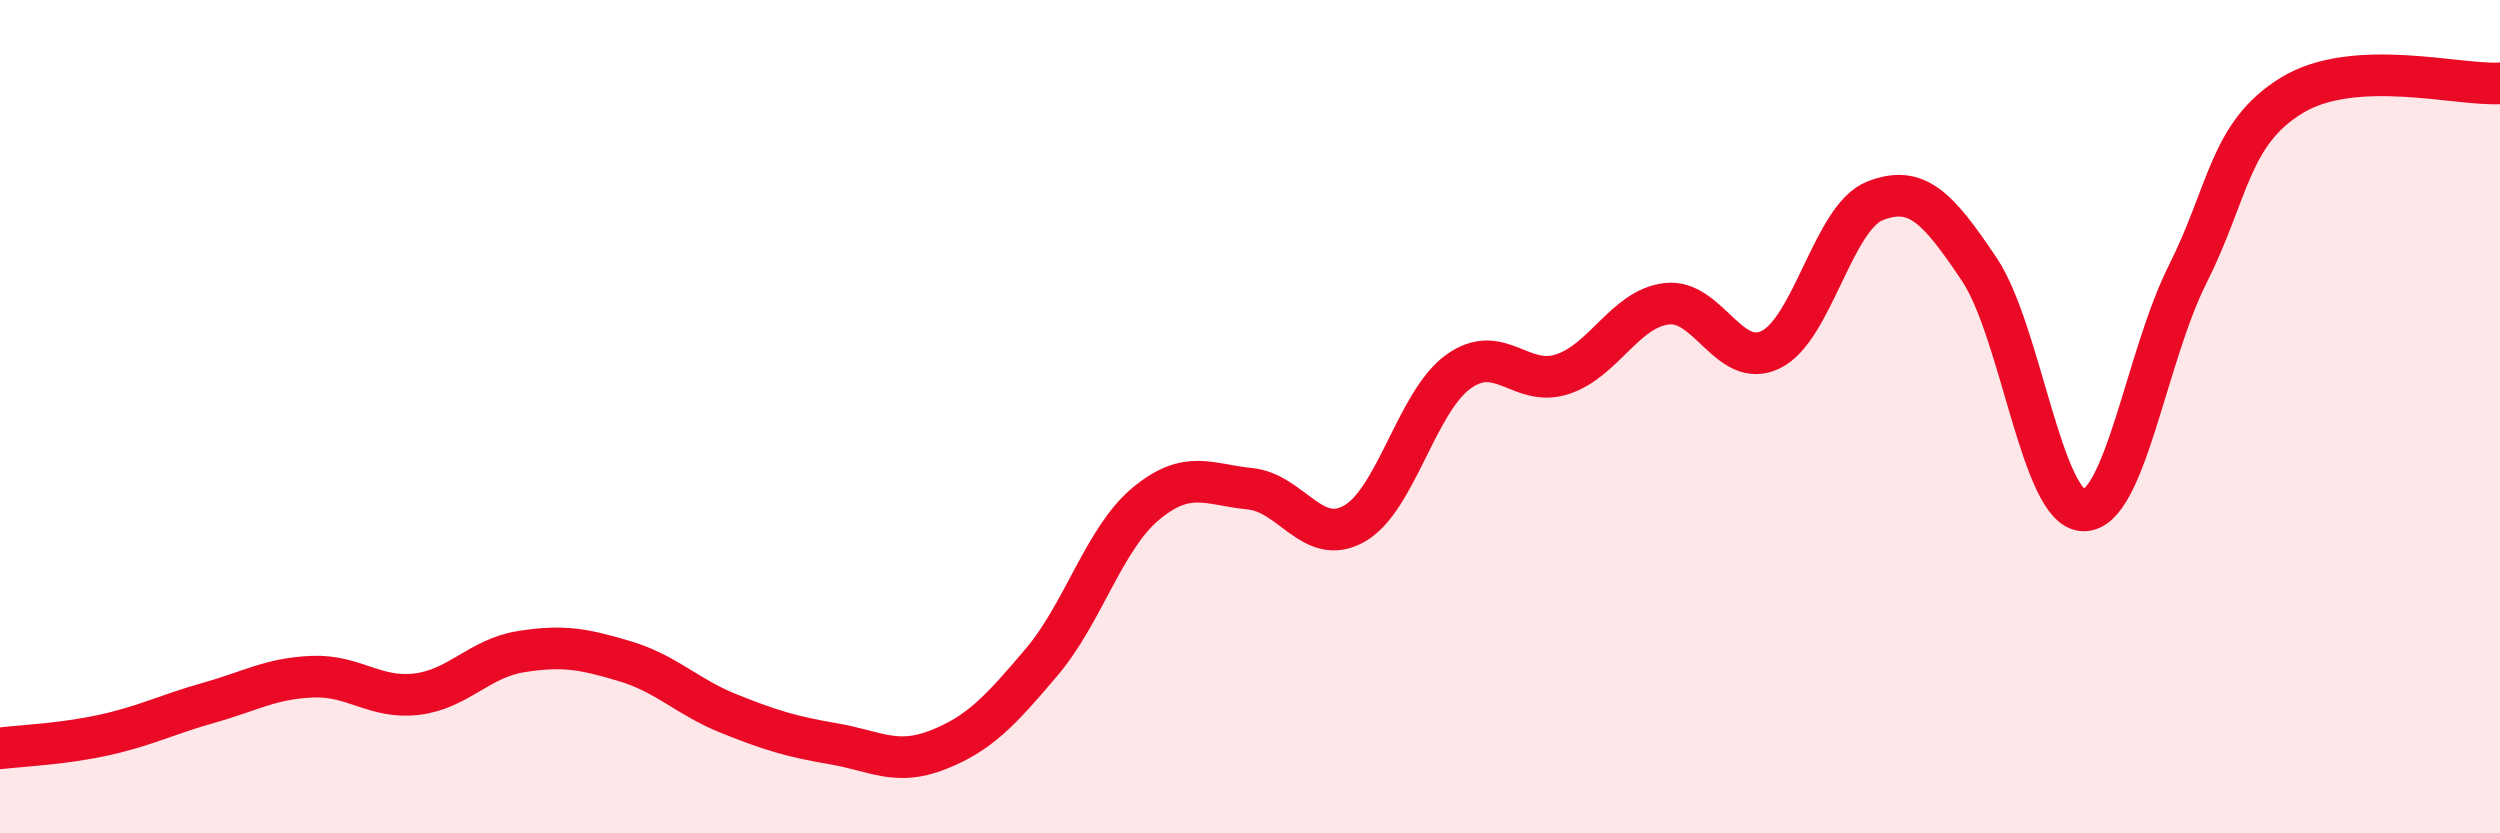
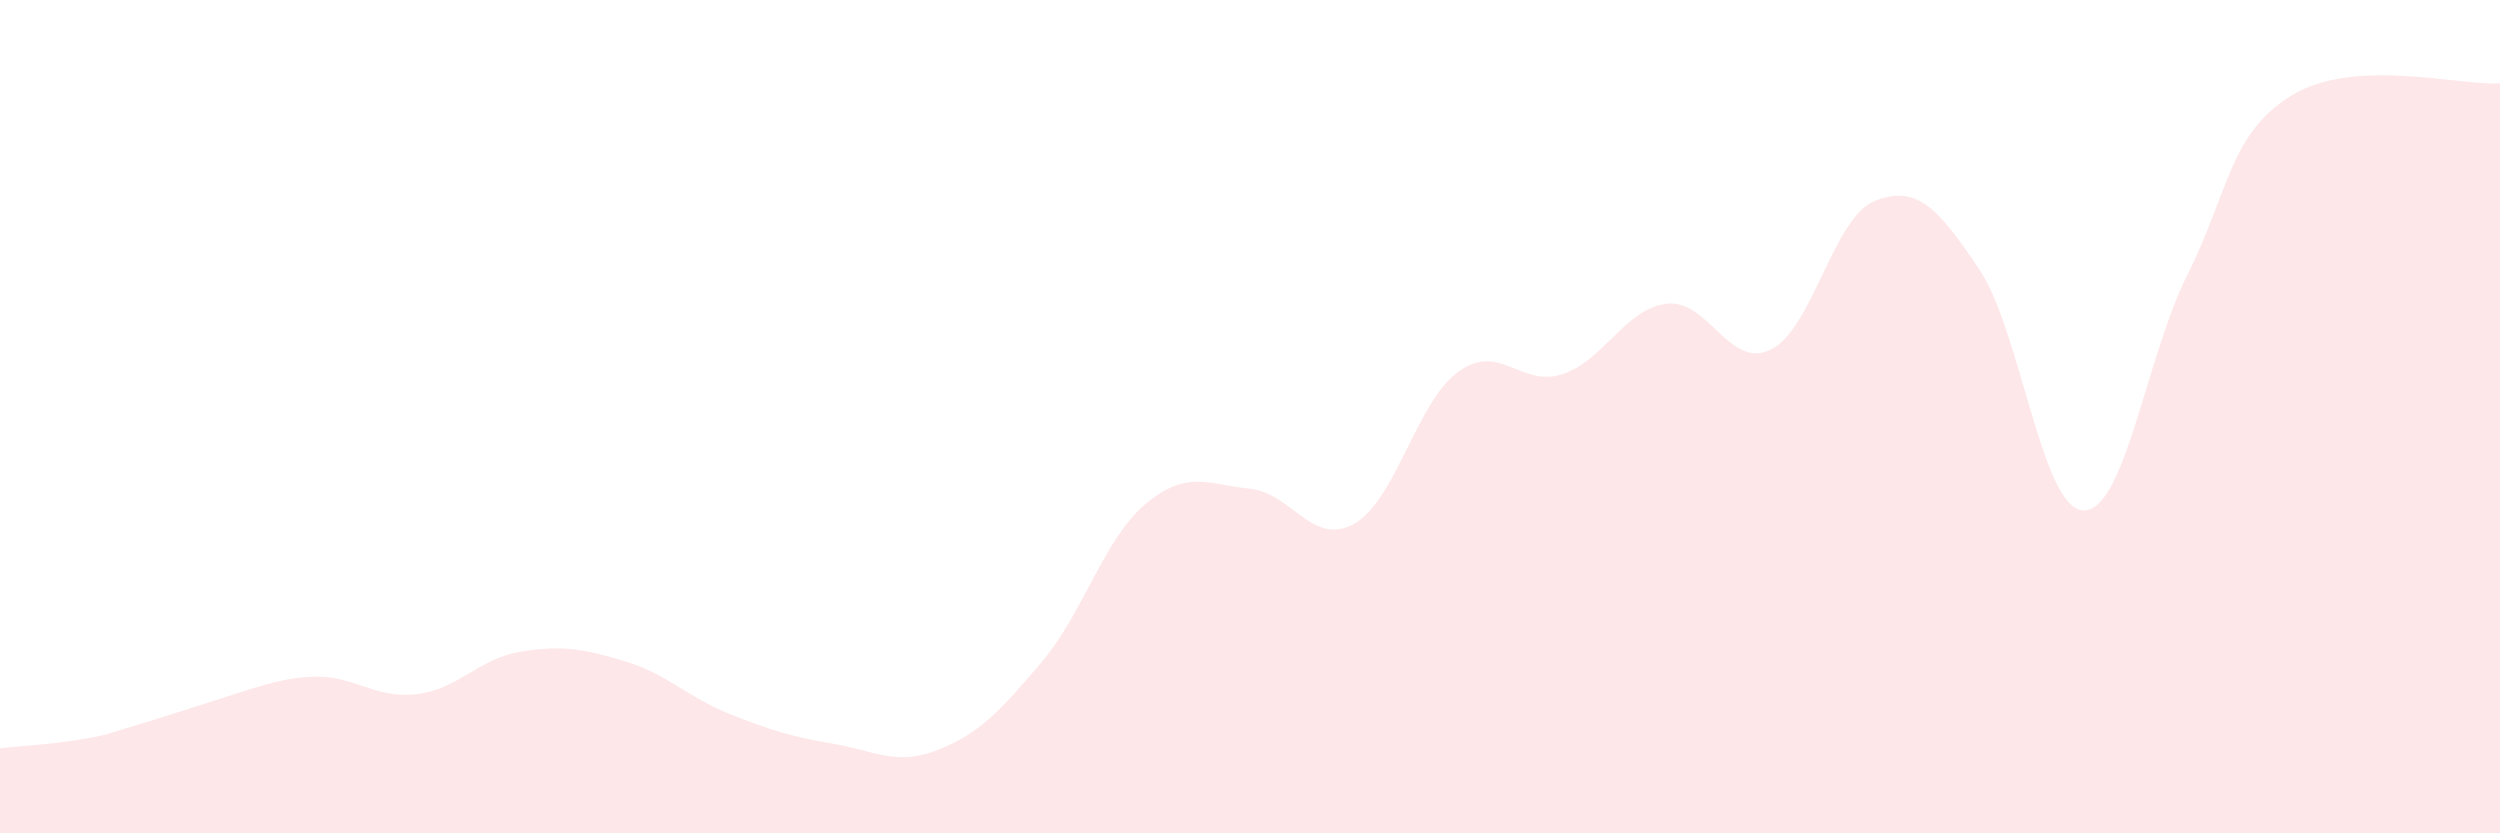
<svg xmlns="http://www.w3.org/2000/svg" width="60" height="20" viewBox="0 0 60 20">
-   <path d="M 0,17.96 C 0.5,17.9 1.5,17.86 2.5,17.64 C 3.5,17.42 4,17.15 5,16.87 C 6,16.59 6.5,16.28 7.5,16.24 C 8.5,16.2 9,16.78 10,16.66 C 11,16.54 11.5,15.8 12.5,15.64 C 13.5,15.48 14,15.57 15,15.87 C 16,16.17 16.5,16.73 17.5,17.13 C 18.5,17.53 19,17.68 20,17.85 C 21,18.02 21.5,18.39 22.5,18 C 23.5,17.61 24,17.07 25,15.89 C 26,14.71 26.5,12.92 27.5,12.09 C 28.5,11.26 29,11.63 30,11.73 C 31,11.83 31.5,13.13 32.5,12.57 C 33.5,12.01 34,9.64 35,8.92 C 36,8.2 36.5,9.31 37.5,8.98 C 38.5,8.65 39,7.41 40,7.29 C 41,7.17 41.5,8.88 42.5,8.39 C 43.5,7.9 44,5.21 45,4.82 C 46,4.43 46.5,4.97 47.5,6.46 C 48.5,7.95 49,12.22 50,12.25 C 51,12.28 51.5,8.58 52.5,6.59 C 53.5,4.6 53.5,3.21 55,2.29 C 56.5,1.37 59,2.06 60,2L60 20L0 20Z" fill="#EB0A25" opacity="0.1" stroke-linecap="round" stroke-linejoin="round" />
-   <path d="M 0,17.96 C 0.5,17.9 1.5,17.86 2.5,17.64 C 3.5,17.42 4,17.15 5,16.87 C 6,16.59 6.5,16.28 7.5,16.24 C 8.5,16.2 9,16.78 10,16.66 C 11,16.54 11.5,15.8 12.5,15.64 C 13.5,15.48 14,15.57 15,15.87 C 16,16.17 16.5,16.73 17.5,17.13 C 18.5,17.53 19,17.68 20,17.85 C 21,18.02 21.5,18.39 22.5,18 C 23.5,17.61 24,17.07 25,15.89 C 26,14.71 26.5,12.92 27.5,12.09 C 28.5,11.26 29,11.63 30,11.73 C 31,11.83 31.5,13.13 32.5,12.57 C 33.5,12.01 34,9.64 35,8.92 C 36,8.2 36.5,9.31 37.5,8.98 C 38.5,8.65 39,7.41 40,7.29 C 41,7.17 41.5,8.88 42.5,8.39 C 43.5,7.9 44,5.21 45,4.82 C 46,4.43 46.5,4.97 47.5,6.46 C 48.5,7.95 49,12.22 50,12.25 C 51,12.28 51.5,8.58 52.5,6.59 C 53.5,4.6 53.5,3.21 55,2.29 C 56.5,1.37 59,2.06 60,2" stroke="#EB0A25" stroke-width="1" fill="none" stroke-linecap="round" stroke-linejoin="round" />
+   <path d="M 0,17.96 C 0.5,17.9 1.5,17.86 2.5,17.64 C 6,16.59 6.5,16.28 7.5,16.24 C 8.5,16.2 9,16.78 10,16.66 C 11,16.54 11.5,15.8 12.5,15.64 C 13.5,15.48 14,15.57 15,15.87 C 16,16.17 16.5,16.73 17.5,17.13 C 18.5,17.53 19,17.68 20,17.85 C 21,18.02 21.5,18.39 22.5,18 C 23.5,17.61 24,17.07 25,15.89 C 26,14.71 26.5,12.92 27.5,12.09 C 28.5,11.26 29,11.63 30,11.73 C 31,11.83 31.5,13.13 32.5,12.57 C 33.5,12.01 34,9.64 35,8.92 C 36,8.2 36.5,9.31 37.5,8.98 C 38.5,8.65 39,7.41 40,7.29 C 41,7.17 41.5,8.88 42.5,8.39 C 43.5,7.9 44,5.21 45,4.82 C 46,4.43 46.5,4.97 47.5,6.46 C 48.5,7.95 49,12.22 50,12.25 C 51,12.28 51.5,8.58 52.5,6.59 C 53.5,4.6 53.5,3.21 55,2.29 C 56.5,1.37 59,2.06 60,2L60 20L0 20Z" fill="#EB0A25" opacity="0.1" stroke-linecap="round" stroke-linejoin="round" />
</svg>